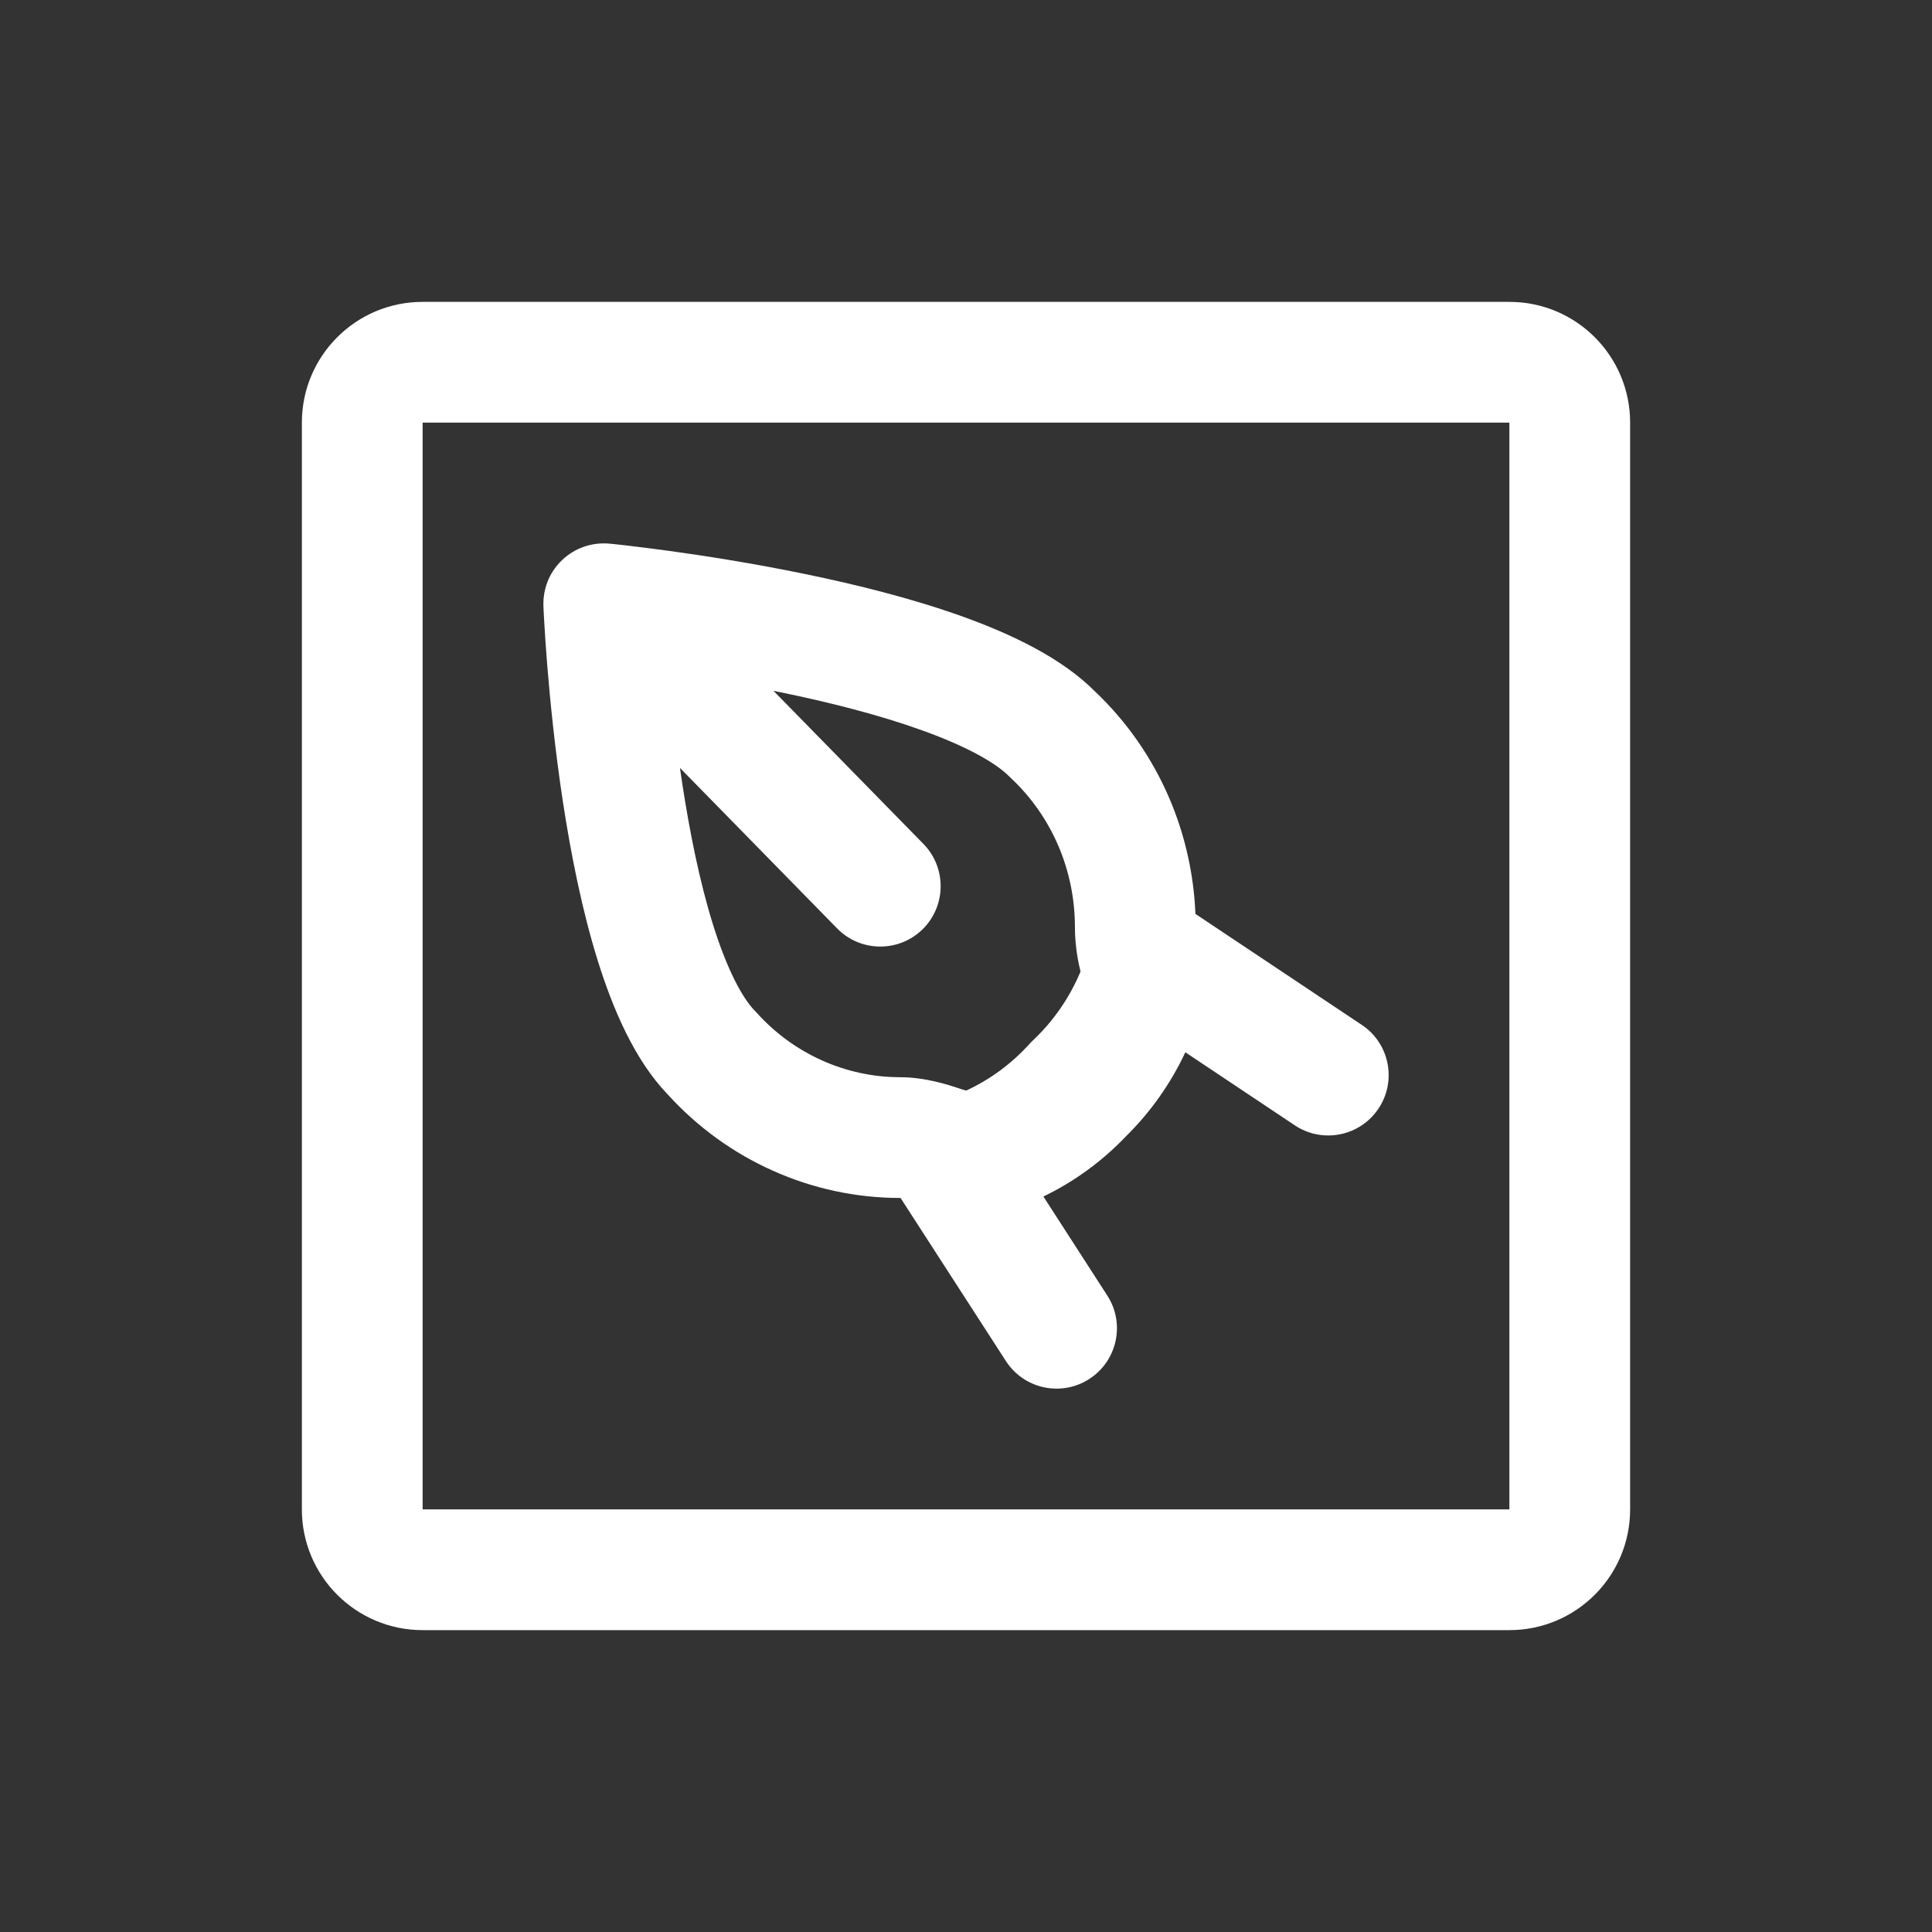
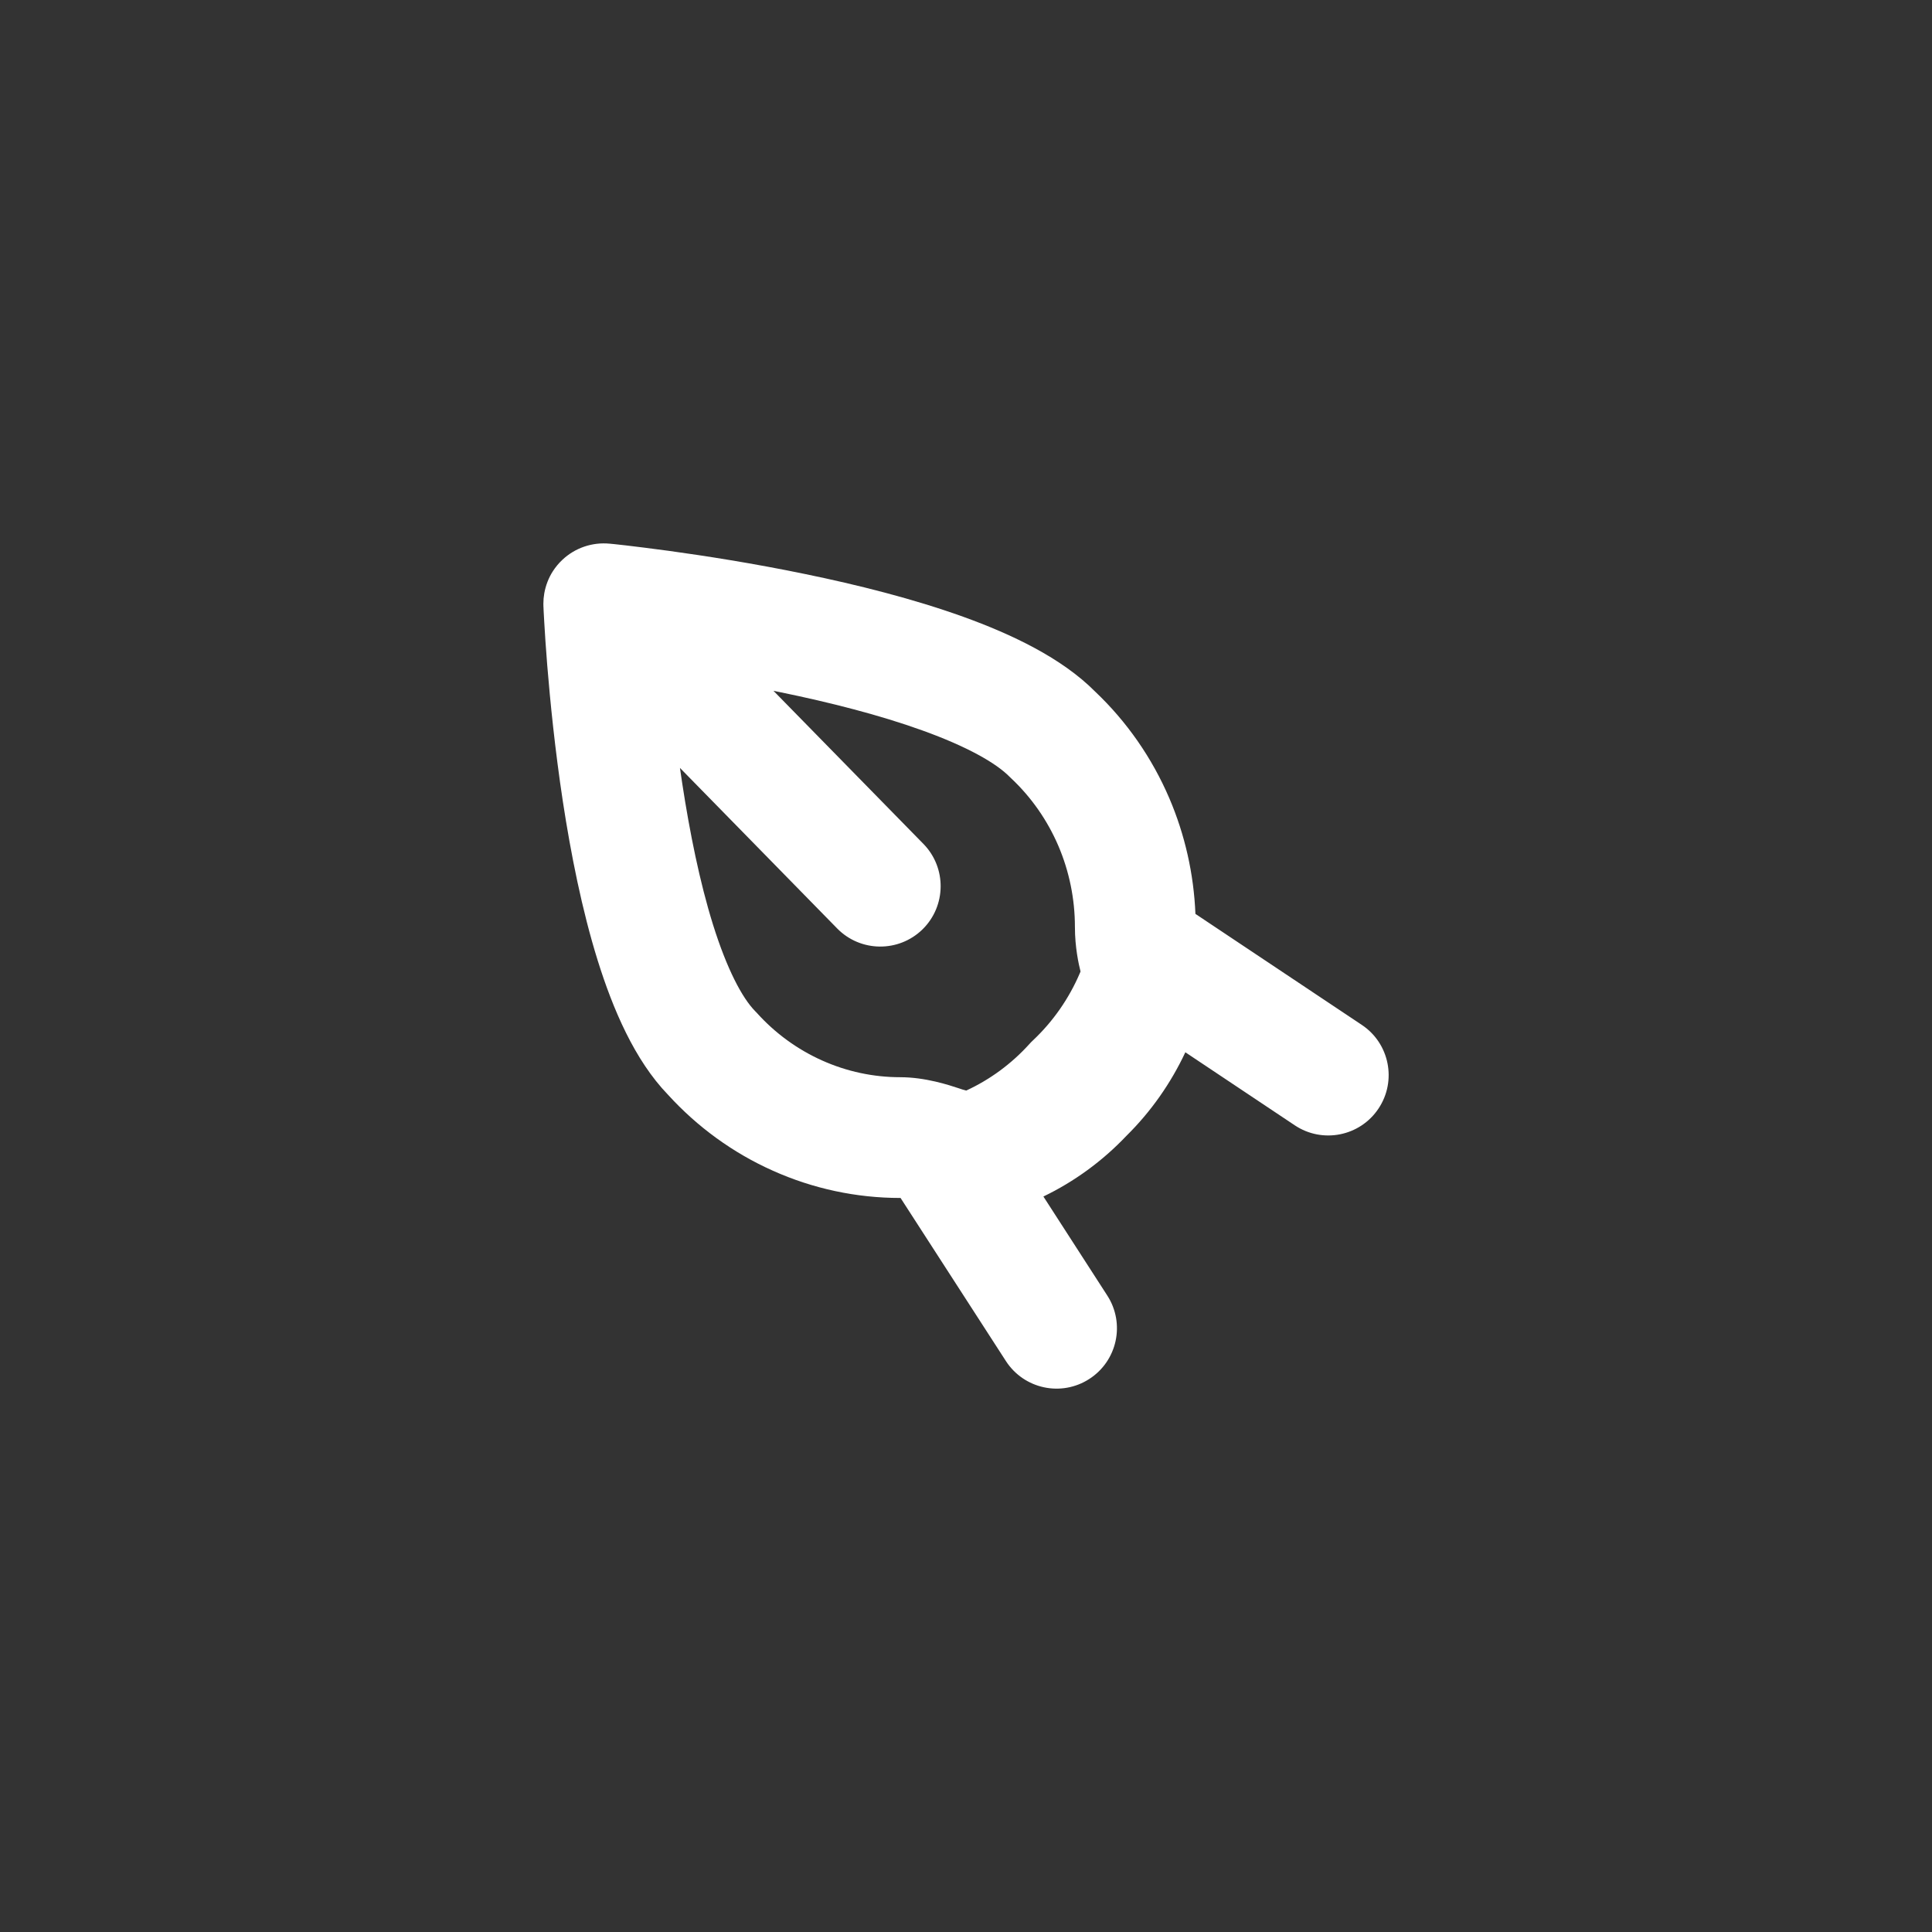
<svg xmlns="http://www.w3.org/2000/svg" width="32" height="32" viewBox="0 0 32 32" fill="none">
  <rect x="0" y="0" width="32" height="32" fill="#333333" stroke="none" />
  <path fill-rule="evenodd" clip-rule="evenodd" d="M14.91 19.842L14.916 19.842L16.66 22.542C16.959 23.006 17.578 23.14 18.042 22.84C18.506 22.541 18.64 21.922 18.34 21.458L17.282 19.818C17.794 19.571 18.261 19.231 18.659 18.811C19.065 18.41 19.393 17.941 19.633 17.429L21.446 18.639C21.905 18.945 22.526 18.821 22.832 18.362C23.139 17.902 23.015 17.281 22.555 16.975L19.8 15.137C19.773 14.477 19.627 13.827 19.367 13.22C19.081 12.553 18.663 11.951 18.138 11.454C17.583 10.895 16.752 10.504 15.958 10.217C15.125 9.917 14.193 9.684 13.336 9.508C12.476 9.33 11.669 9.205 11.079 9.124C10.783 9.084 10.54 9.054 10.37 9.034C10.285 9.025 10.218 9.017 10.172 9.012L10.118 9.007L10.104 9.005L10.098 9.005C9.811 8.977 9.524 9.074 9.314 9.273C9.254 9.329 9.202 9.392 9.158 9.46C9.085 9.573 9.038 9.699 9.015 9.827C9.005 9.884 9 9.942 9 10.001C9 10.017 9 10.033 9.001 10.05L9.002 10.061L9.004 10.114C9.006 10.161 9.01 10.227 9.015 10.312C9.025 10.482 9.04 10.725 9.064 11.02C9.112 11.609 9.192 12.415 9.323 13.277C9.454 14.134 9.638 15.069 9.9 15.909C10.15 16.709 10.509 17.557 11.063 18.131C11.55 18.666 12.141 19.096 12.8 19.39C13.464 19.688 14.183 19.842 14.91 19.842ZM11.262 12.719C11.274 12.804 11.287 12.889 11.3 12.976C11.423 13.781 11.589 14.608 11.809 15.313C12.04 16.051 12.29 16.525 12.507 16.747C12.516 16.756 12.526 16.766 12.535 16.776C12.839 17.114 13.208 17.382 13.617 17.565C14.025 17.748 14.466 17.842 14.91 17.842C15.327 17.842 15.715 17.971 15.885 18.027C15.911 18.036 15.933 18.043 15.948 18.048C15.972 18.055 15.99 18.06 16.004 18.063C16.399 17.881 16.756 17.618 17.052 17.29C17.07 17.27 17.089 17.25 17.109 17.232C17.439 16.921 17.704 16.543 17.885 16.12C17.89 16.109 17.894 16.099 17.897 16.091C17.867 15.973 17.804 15.693 17.804 15.352C17.804 14.889 17.71 14.431 17.529 14.008C17.347 13.585 17.083 13.207 16.753 12.896C16.743 12.887 16.733 12.878 16.724 12.868C16.499 12.638 16.018 12.365 15.279 12.099C14.571 11.843 13.741 11.633 12.933 11.467C12.892 11.458 12.851 11.45 12.811 11.442L15.295 13.978C15.681 14.373 15.674 15.006 15.28 15.393C14.885 15.779 14.252 15.772 13.866 15.378L11.262 12.719Z" fill="white" />
-   <path fill-rule="evenodd" clip-rule="evenodd" d="M7 5C5.895 5 5 5.895 5 7V25C5 26.105 5.895 27 7 27H25C26.105 27 27 26.105 27 25V7C27 5.895 26.105 5 25 5H7ZM7 7L25 7V25H7V7Z" fill="white" />
</svg>